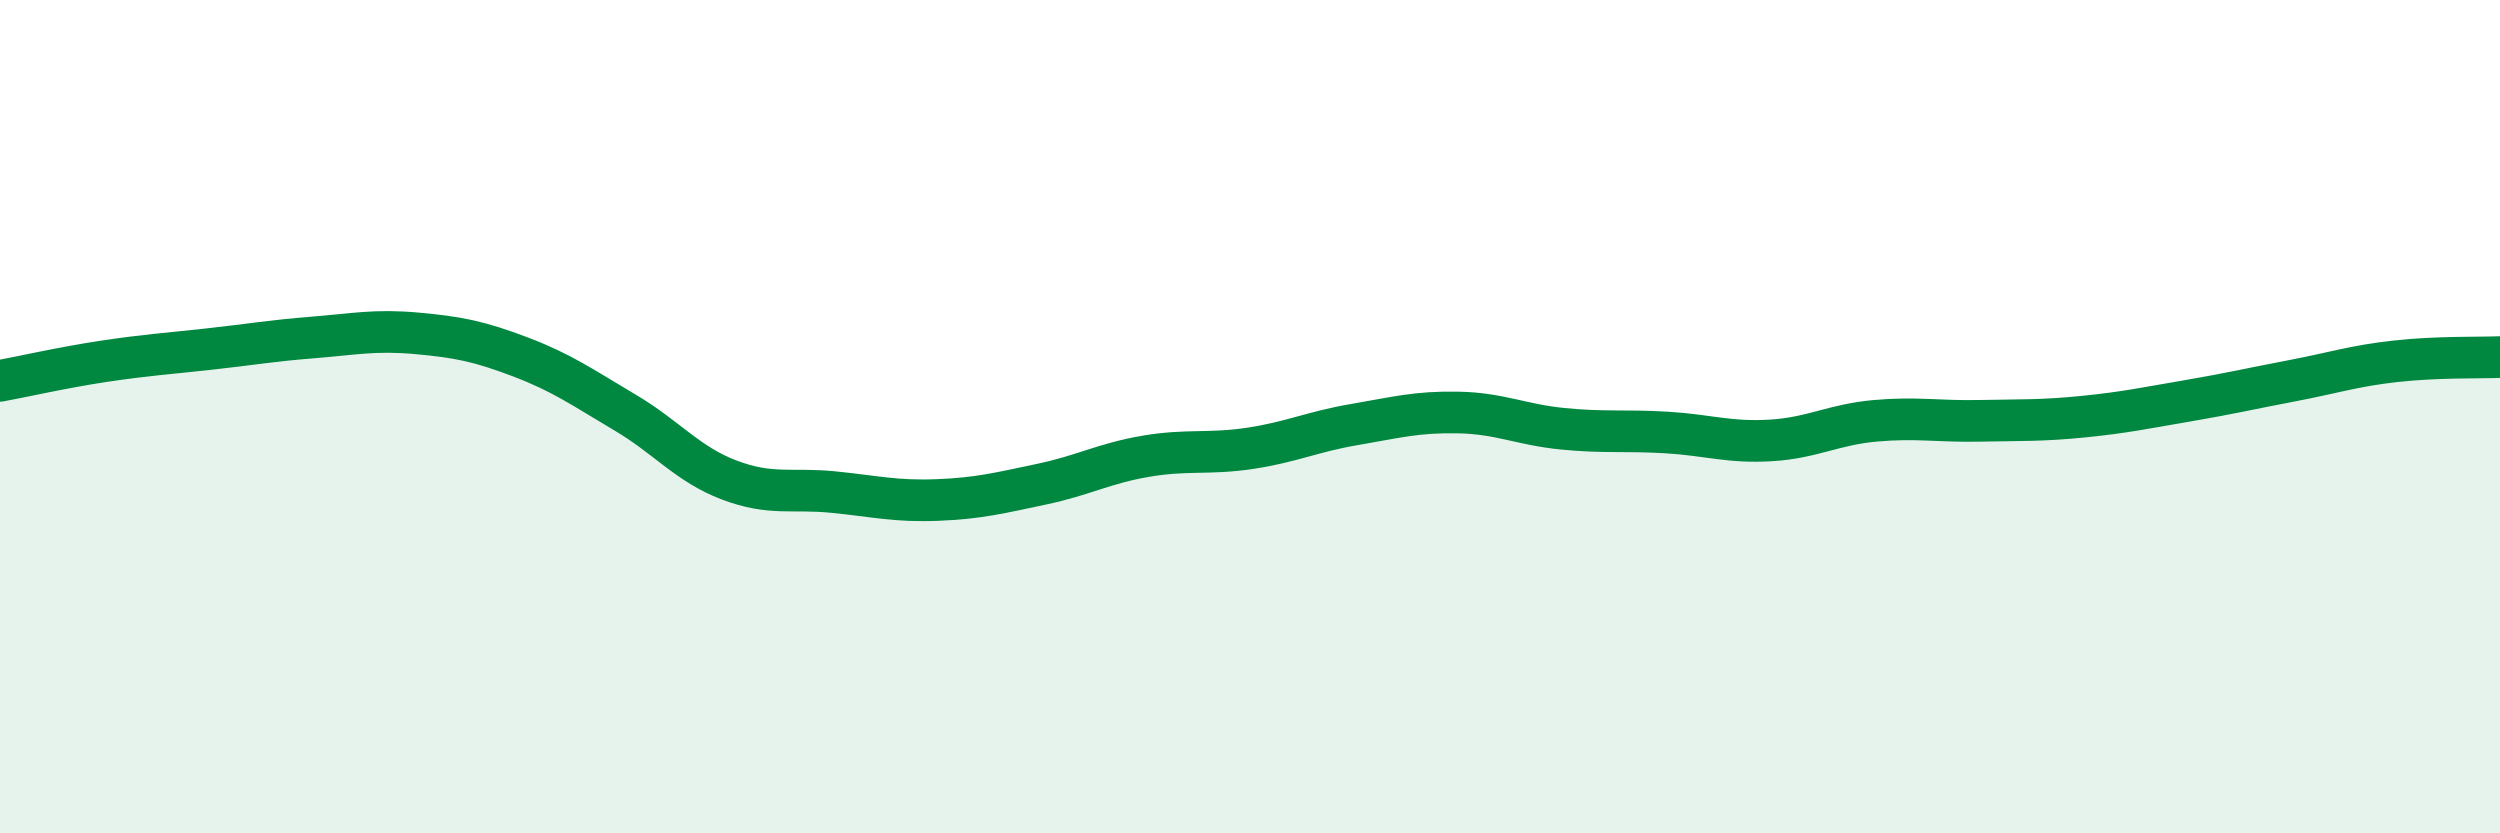
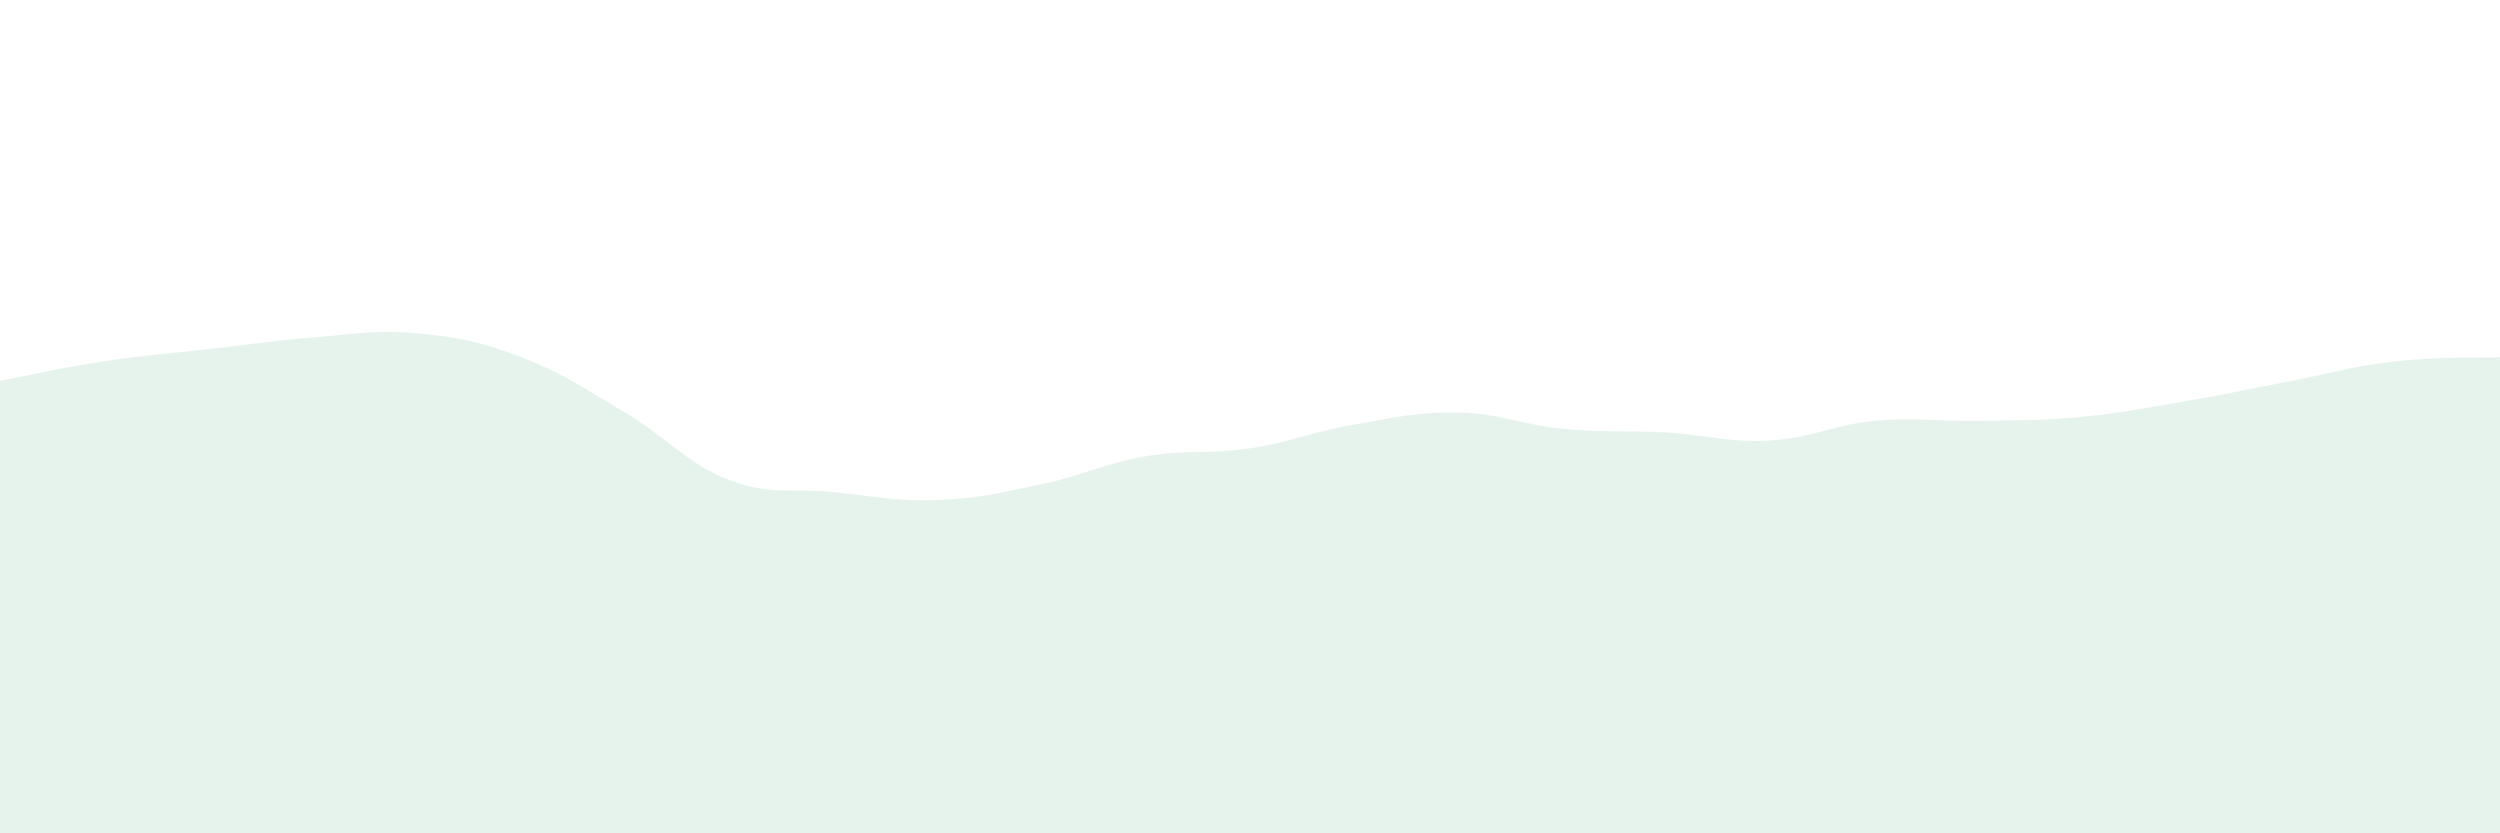
<svg xmlns="http://www.w3.org/2000/svg" width="60" height="20" viewBox="0 0 60 20">
  <path d="M 0,9.14 C 0.5,9.05 1.5,8.82 2.5,8.67 C 3.5,8.52 4,8.49 5,8.38 C 6,8.27 6.5,8.18 7.5,8.1 C 8.5,8.02 9,7.91 10,8 C 11,8.09 11.5,8.19 12.5,8.57 C 13.5,8.95 14,9.31 15,9.9 C 16,10.49 16.5,11.14 17.5,11.52 C 18.5,11.9 19,11.71 20,11.81 C 21,11.91 21.5,12.04 22.5,12 C 23.5,11.96 24,11.83 25,11.62 C 26,11.41 26.5,11.12 27.5,10.95 C 28.5,10.78 29,10.91 30,10.76 C 31,10.61 31.5,10.36 32.5,10.19 C 33.5,10.02 34,9.88 35,9.9 C 36,9.92 36.5,10.19 37.5,10.29 C 38.5,10.39 39,10.32 40,10.38 C 41,10.44 41.5,10.63 42.5,10.57 C 43.5,10.51 44,10.19 45,10.1 C 46,10.01 46.5,10.12 47.5,10.1 C 48.5,10.08 49,10.1 50,10 C 51,9.9 51.5,9.79 52.5,9.62 C 53.5,9.45 54,9.33 55,9.14 C 56,8.95 56.5,8.78 57.5,8.67 C 58.5,8.56 59.5,8.59 60,8.57L60 20L0 20Z" fill="#008740" opacity="0.1" stroke-linecap="round" stroke-linejoin="round" />
-   <path d="M 0,9.14 C 0.5,9.05 1.5,8.82 2.5,8.67 C 3.5,8.52 4,8.49 5,8.38 C 6,8.27 6.5,8.18 7.5,8.1 C 8.5,8.02 9,7.91 10,8 C 11,8.09 11.5,8.19 12.5,8.57 C 13.5,8.95 14,9.31 15,9.9 C 16,10.49 16.5,11.14 17.5,11.52 C 18.5,11.9 19,11.71 20,11.81 C 21,11.91 21.5,12.04 22.5,12 C 23.5,11.96 24,11.83 25,11.62 C 26,11.41 26.5,11.12 27.5,10.95 C 28.5,10.78 29,10.91 30,10.76 C 31,10.61 31.5,10.36 32.5,10.19 C 33.5,10.02 34,9.88 35,9.9 C 36,9.92 36.5,10.19 37.5,10.29 C 38.5,10.39 39,10.32 40,10.38 C 41,10.44 41.5,10.63 42.5,10.57 C 43.5,10.51 44,10.19 45,10.1 C 46,10.01 46.5,10.12 47.5,10.1 C 48.5,10.08 49,10.1 50,10 C 51,9.9 51.5,9.79 52.5,9.62 C 53.5,9.45 54,9.33 55,9.14 C 56,8.95 56.5,8.78 57.5,8.67 C 58.5,8.56 59.5,8.59 60,8.57" stroke="#008740" stroke-width="1" fill="none" stroke-linecap="round" stroke-linejoin="round" />
</svg>